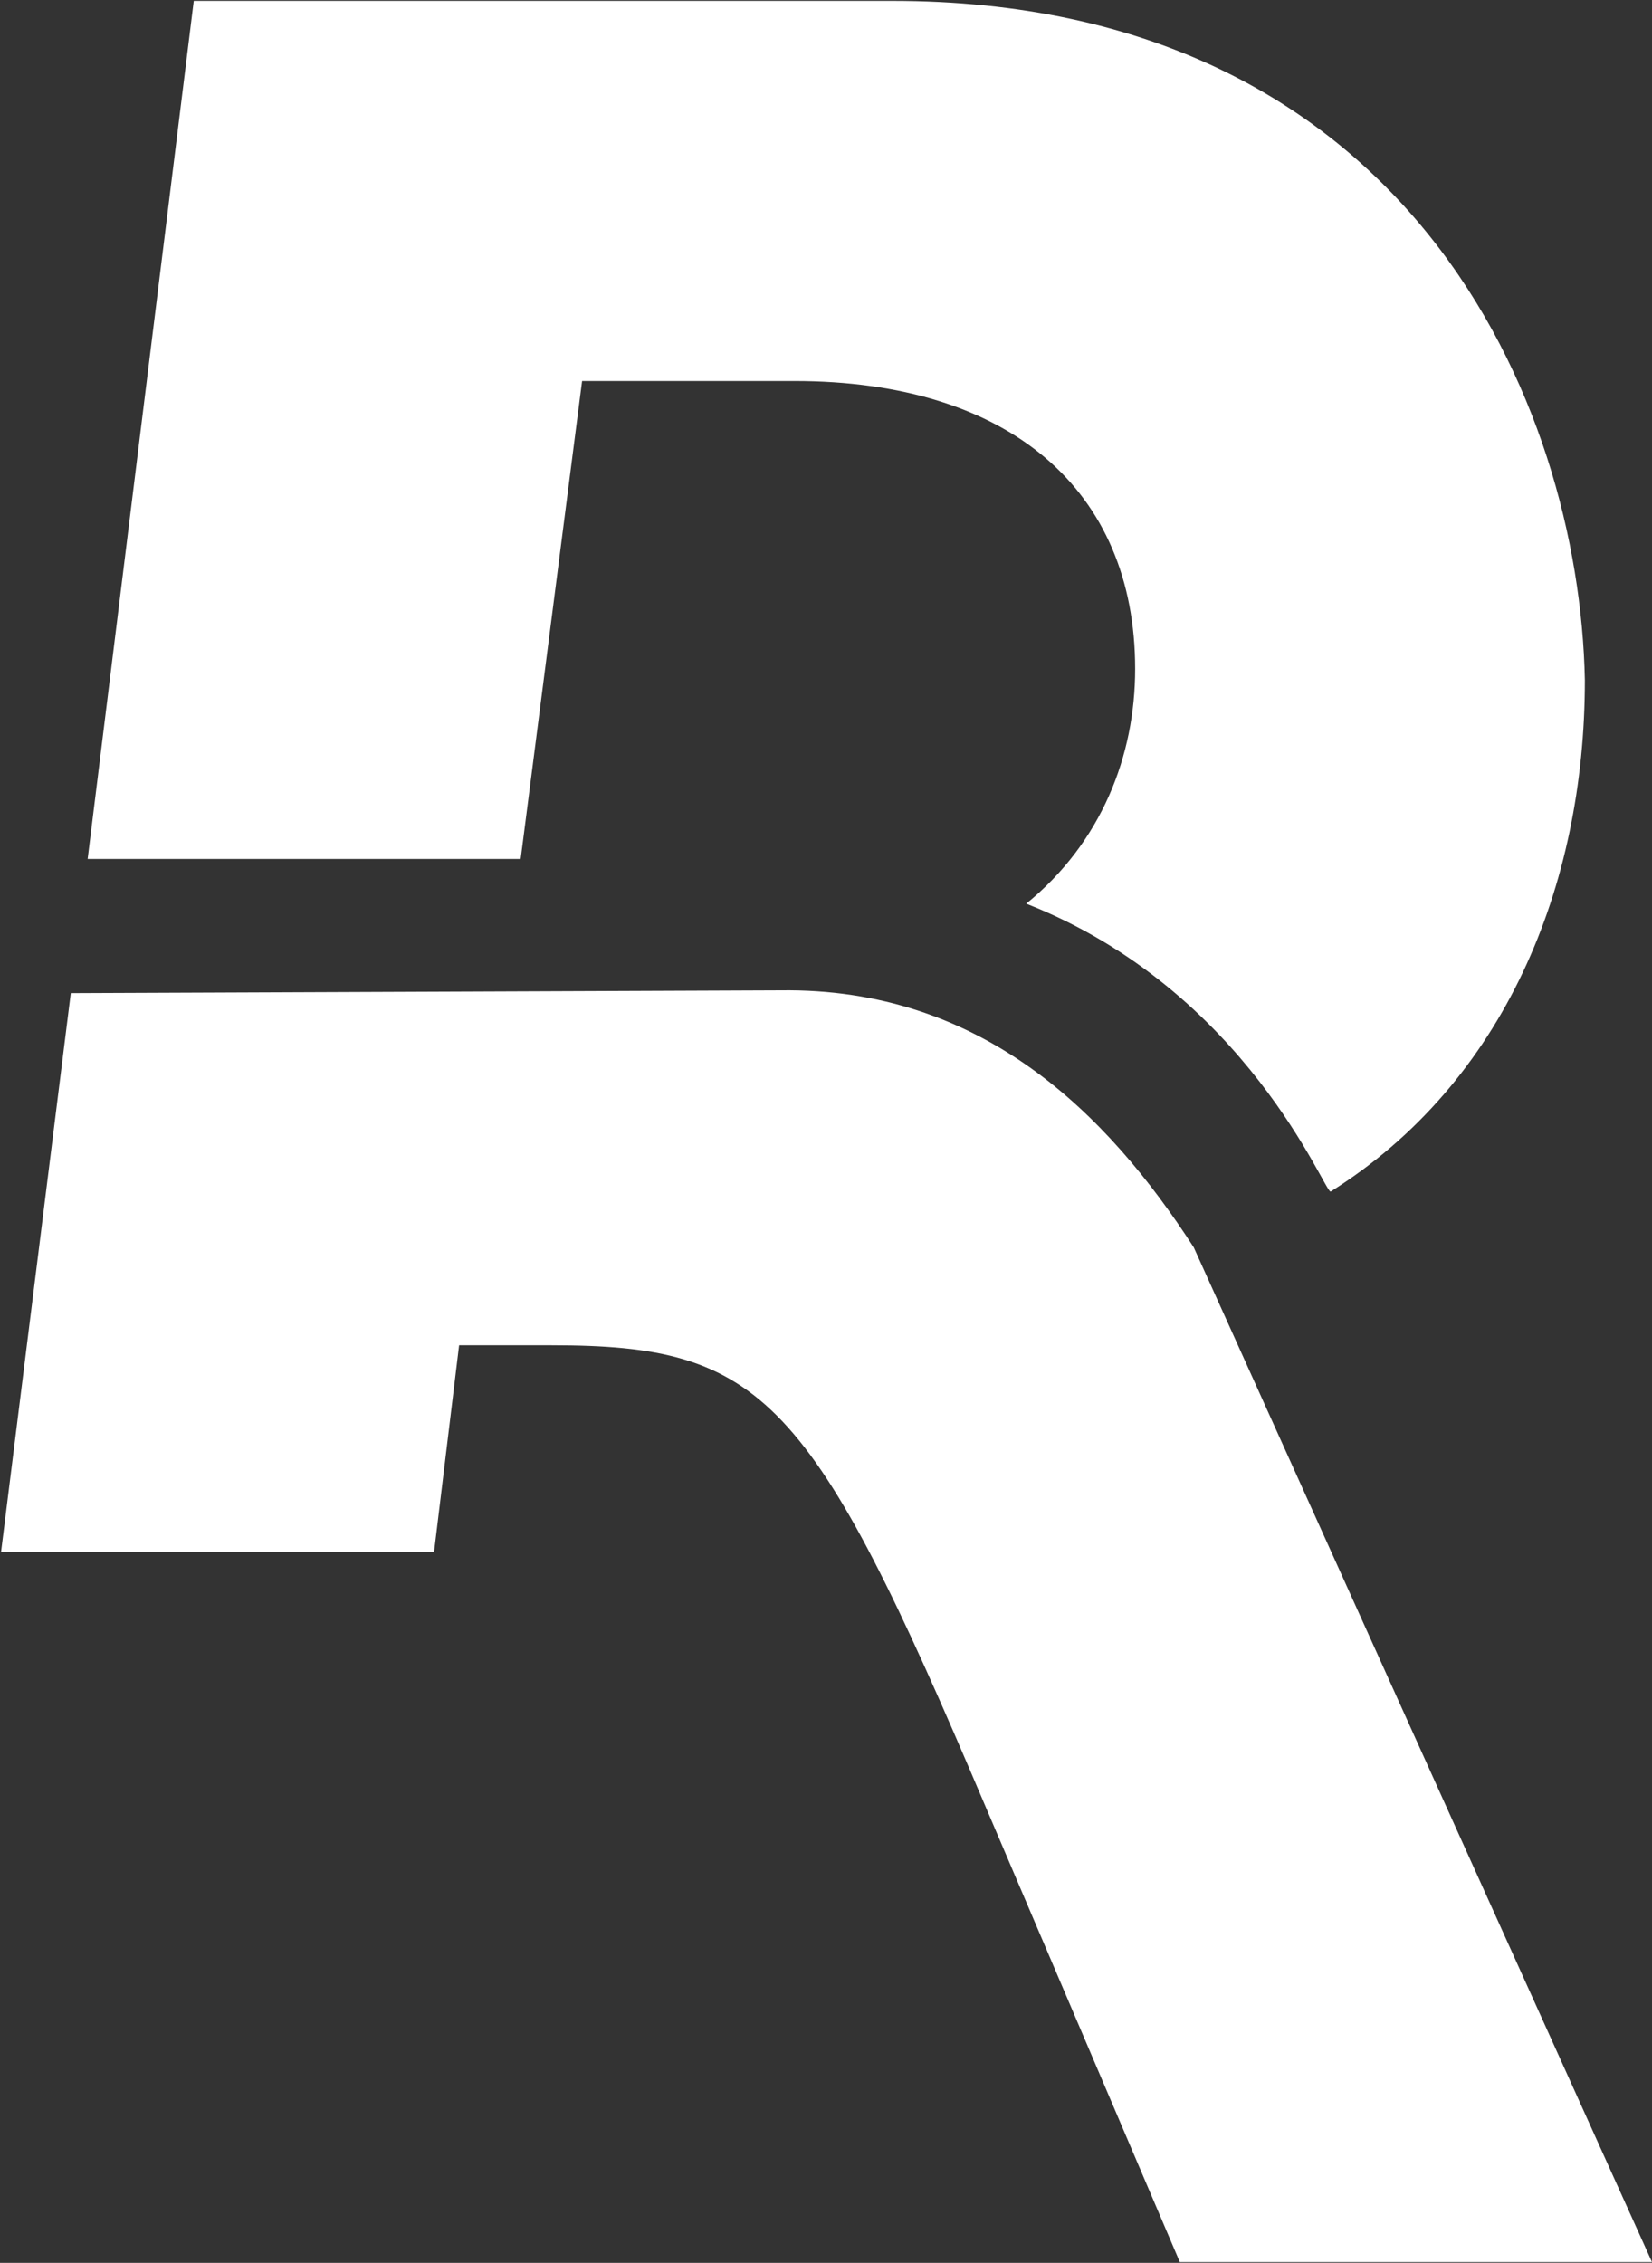
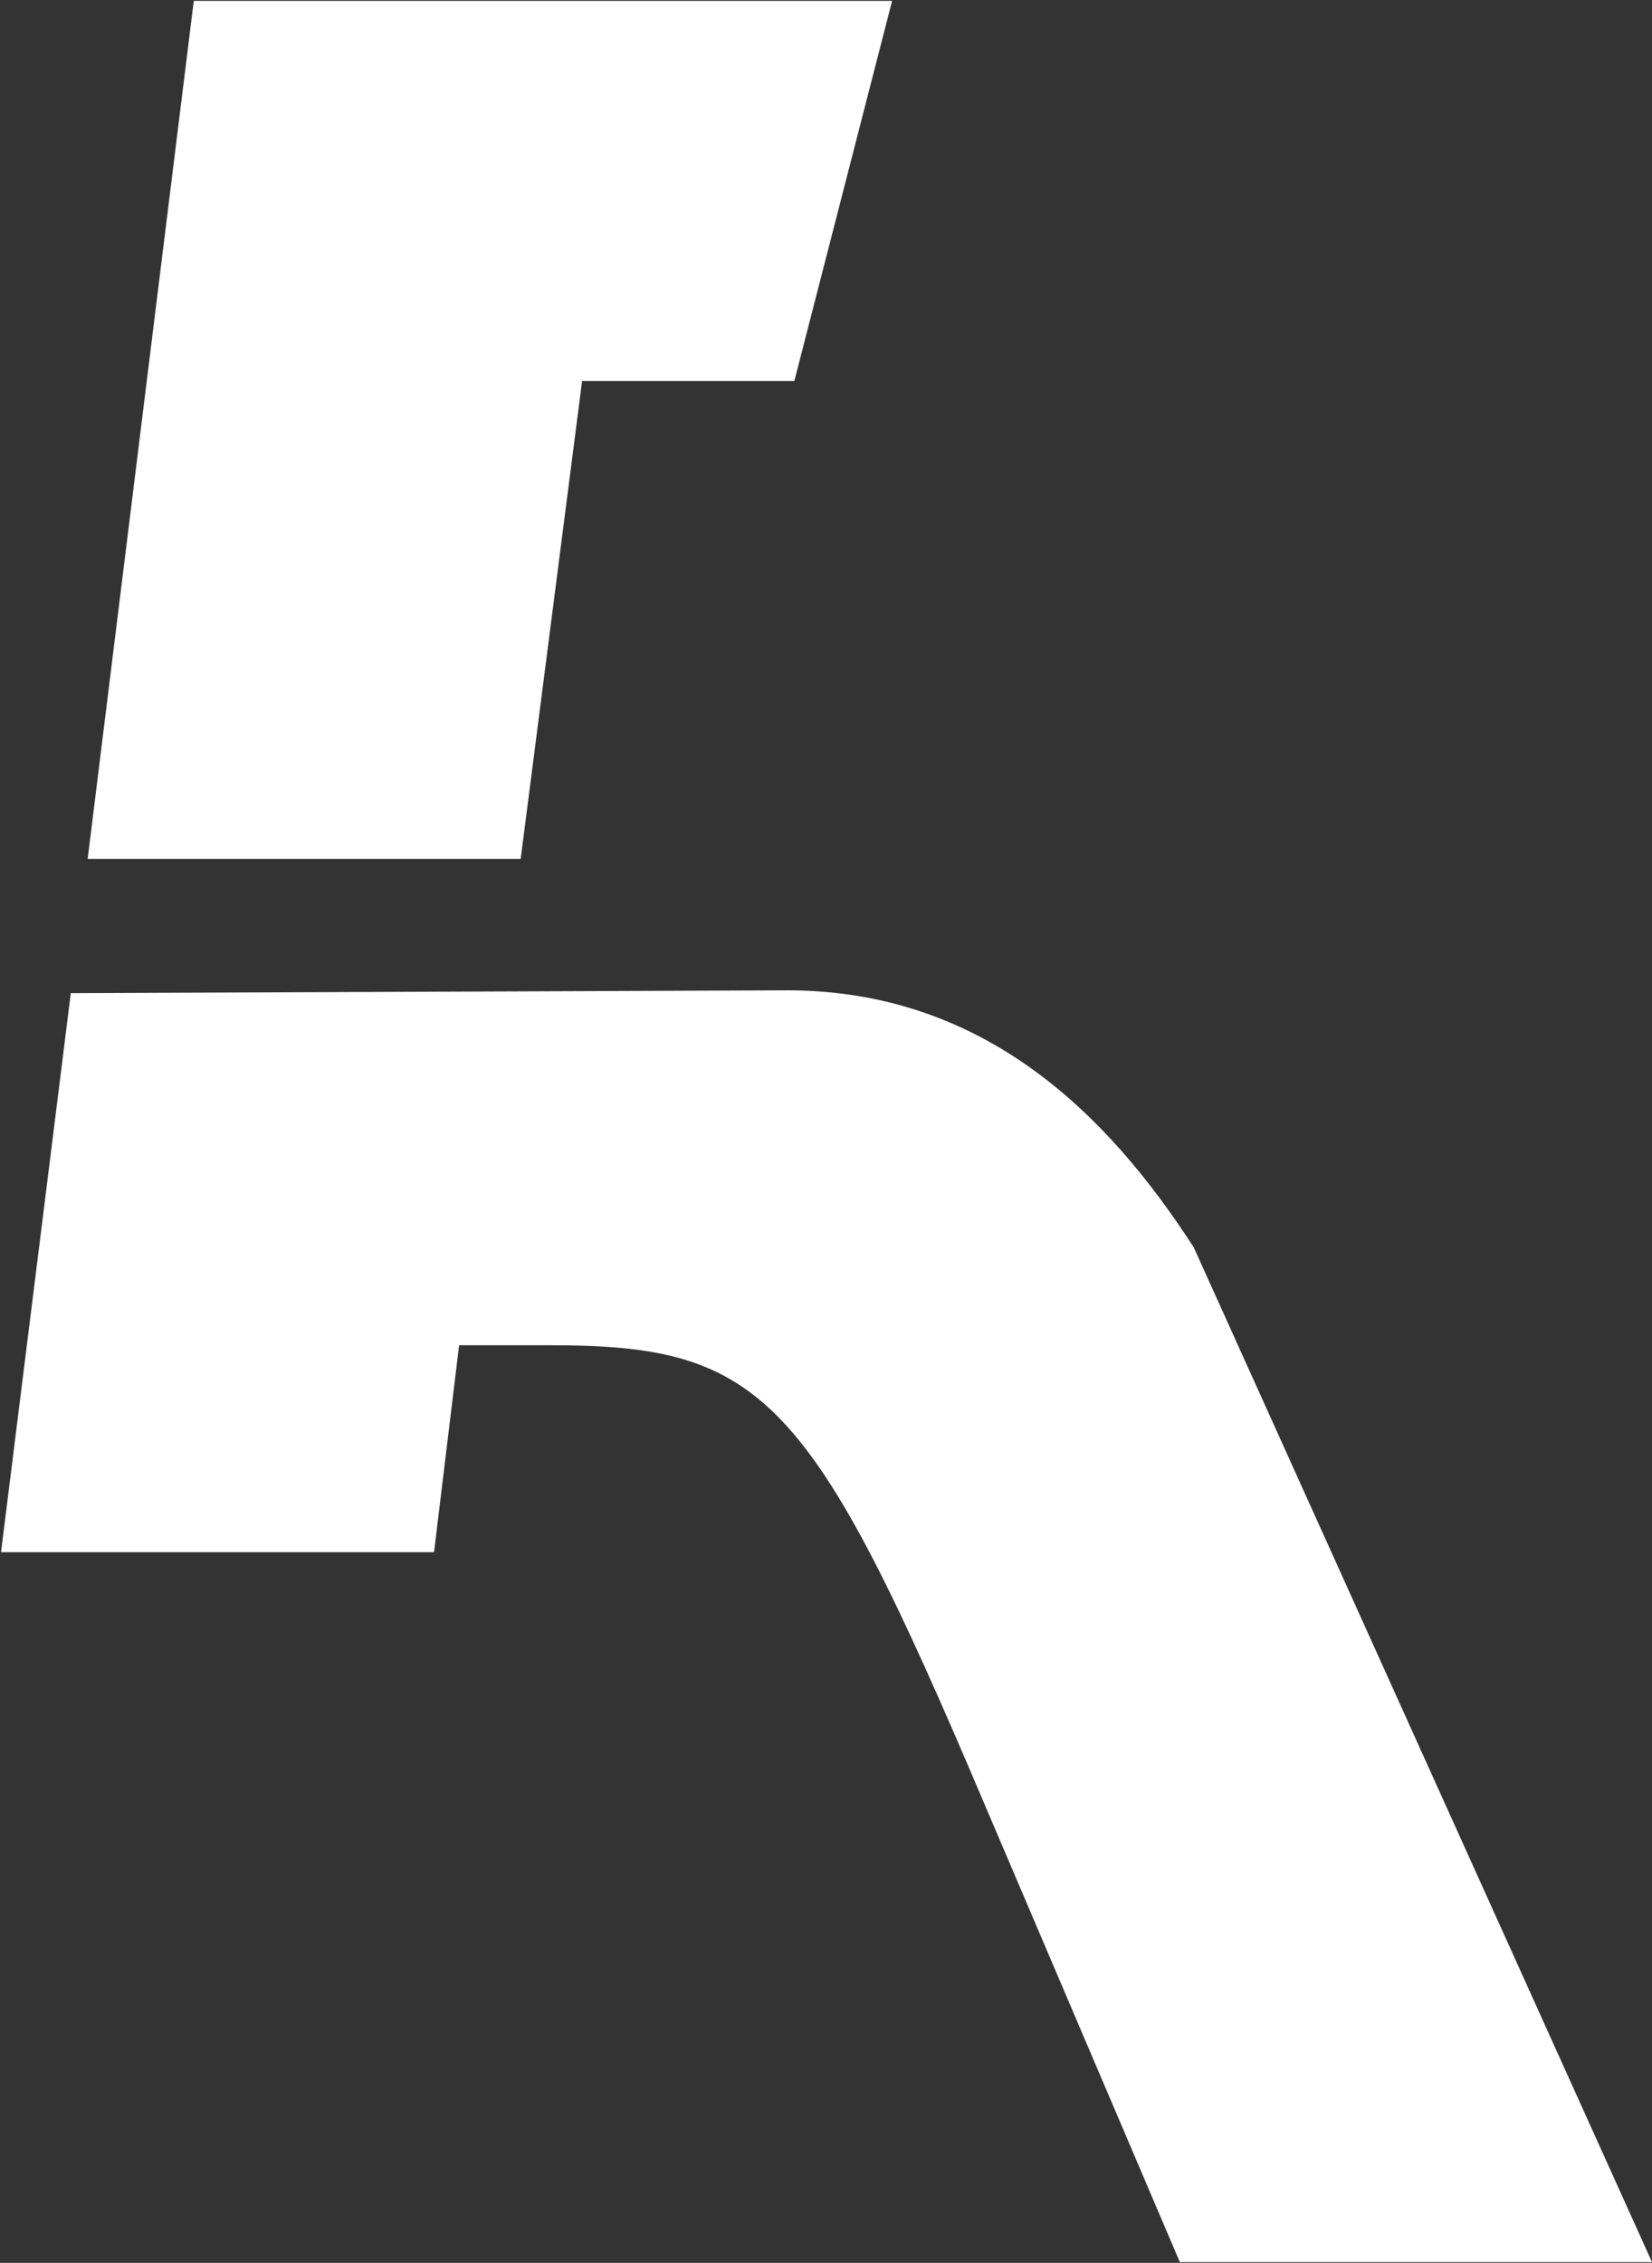
<svg xmlns="http://www.w3.org/2000/svg" version="1.2" viewBox="0 0 1127 1543" width="1127" height="1543">
  <rect x="0" y="0" width="1127" height="1543" fill="#333333" stroke="none" />
  <title>railcare</title>
  <style>
		.s0 { fill: #ffffff } 
	</style>
-   <path fill-rule="evenodd" class="s0" d="m532.4 675.3l-484.1 1.9-47.6 381.2h295.4l17.1-141.1h62.9c144.8 0 177.3 34.3 295.4 312.6l133.4 312.6h322.1l-312.6-691.9c-59-91.4-144.8-177.2-282-175.3zm76.2-674.7h-476.4l-72.4 585.1h295.4l41.9-325.9h144.8c146.8 0 232.5 74.4 232.5 196.3 0 59.1-22.8 118.2-74.3 160.1 150.6 59.1 203.9 198.2 207.7 196.3 118.2-74.3 173.4-207.7 173.4-348.7-3.8-188.7-120-463.2-472.6-463.2z" />
+   <path fill-rule="evenodd" class="s0" d="m532.4 675.3l-484.1 1.9-47.6 381.2h295.4l17.1-141.1h62.9c144.8 0 177.3 34.3 295.4 312.6l133.4 312.6h322.1l-312.6-691.9c-59-91.4-144.8-177.2-282-175.3zm76.2-674.7h-476.4l-72.4 585.1h295.4l41.9-325.9h144.8z" />
</svg>